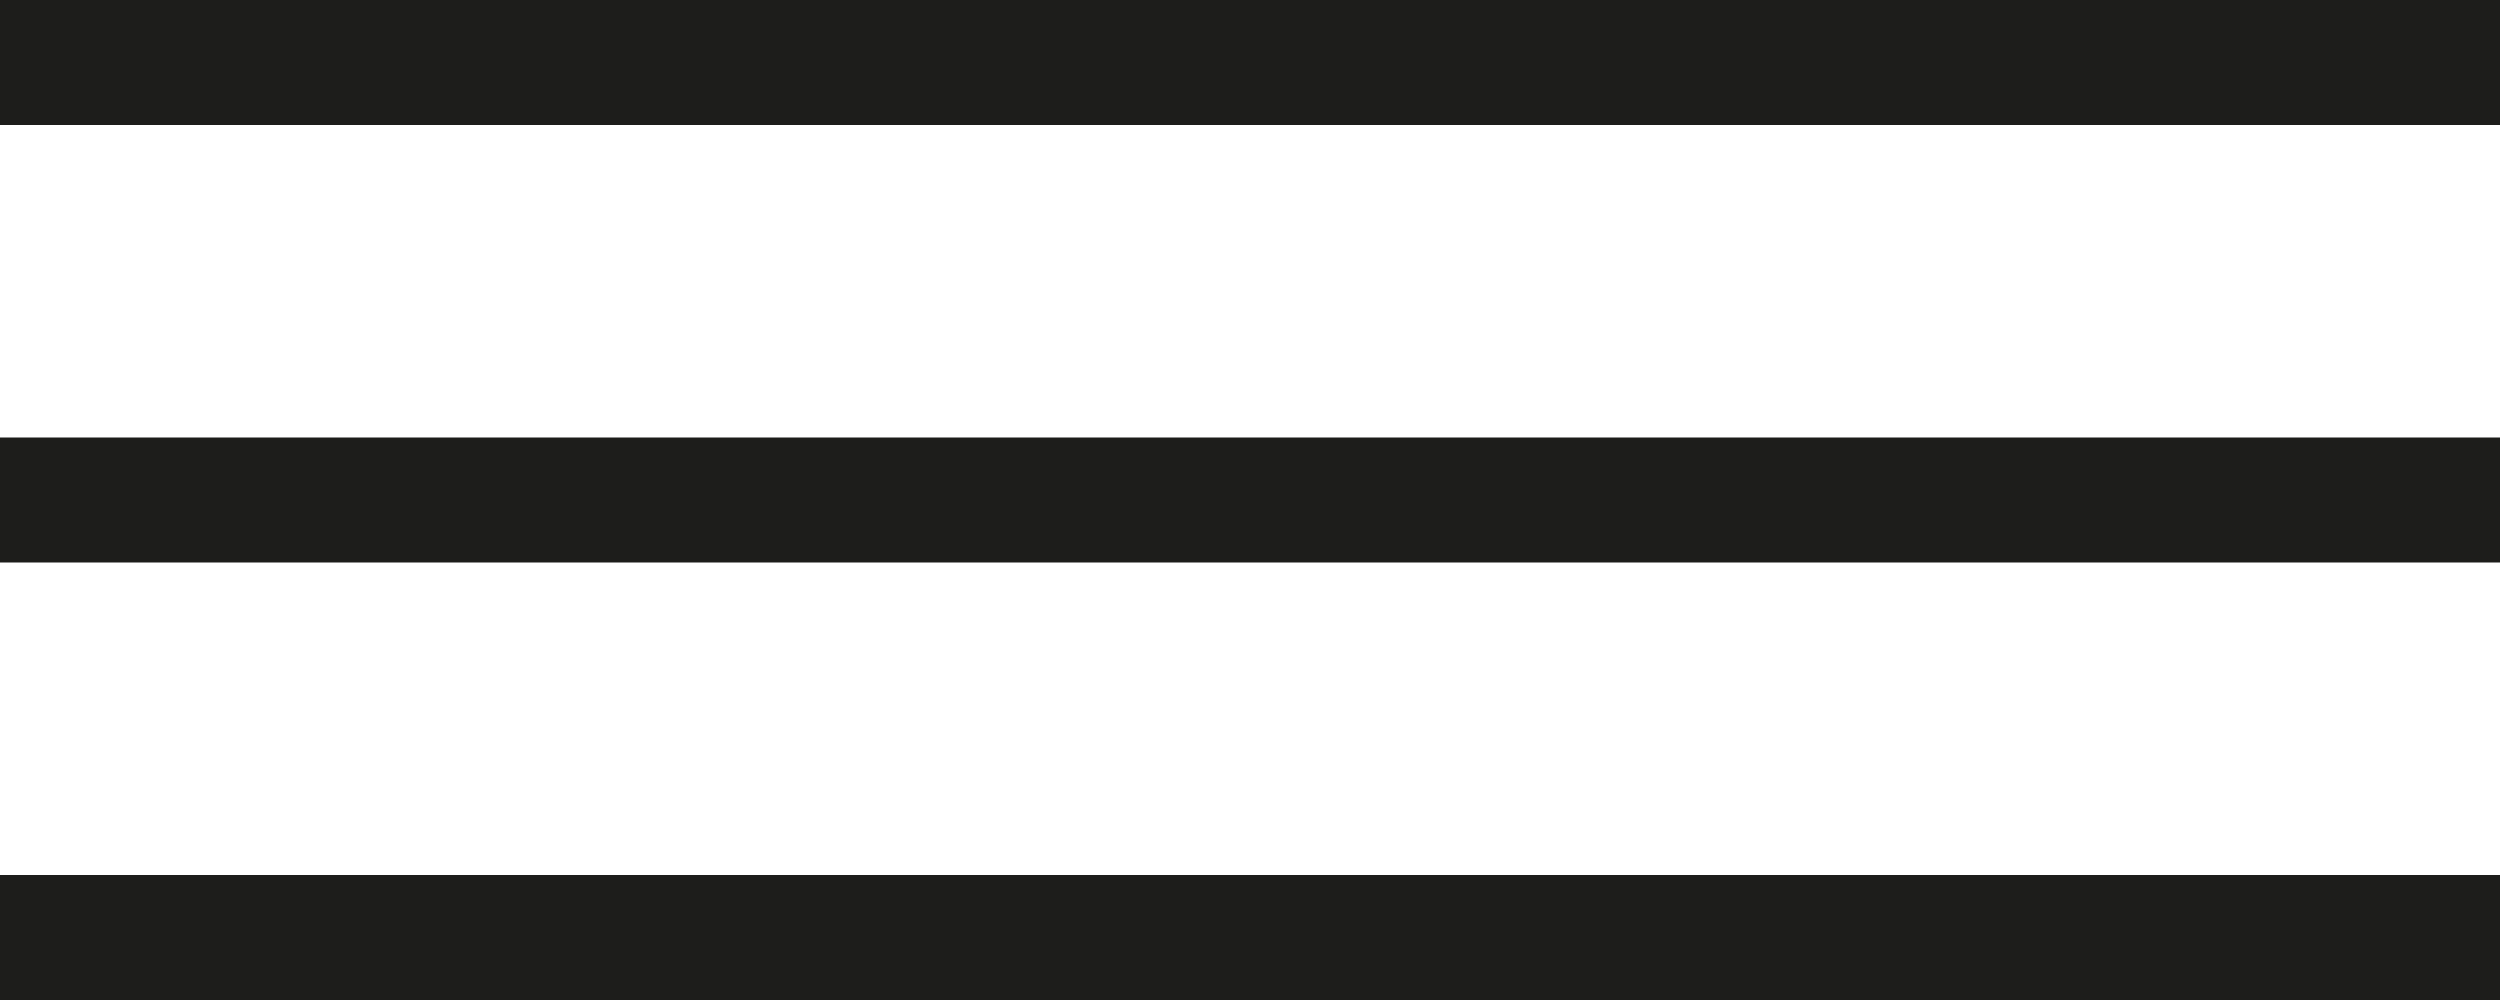
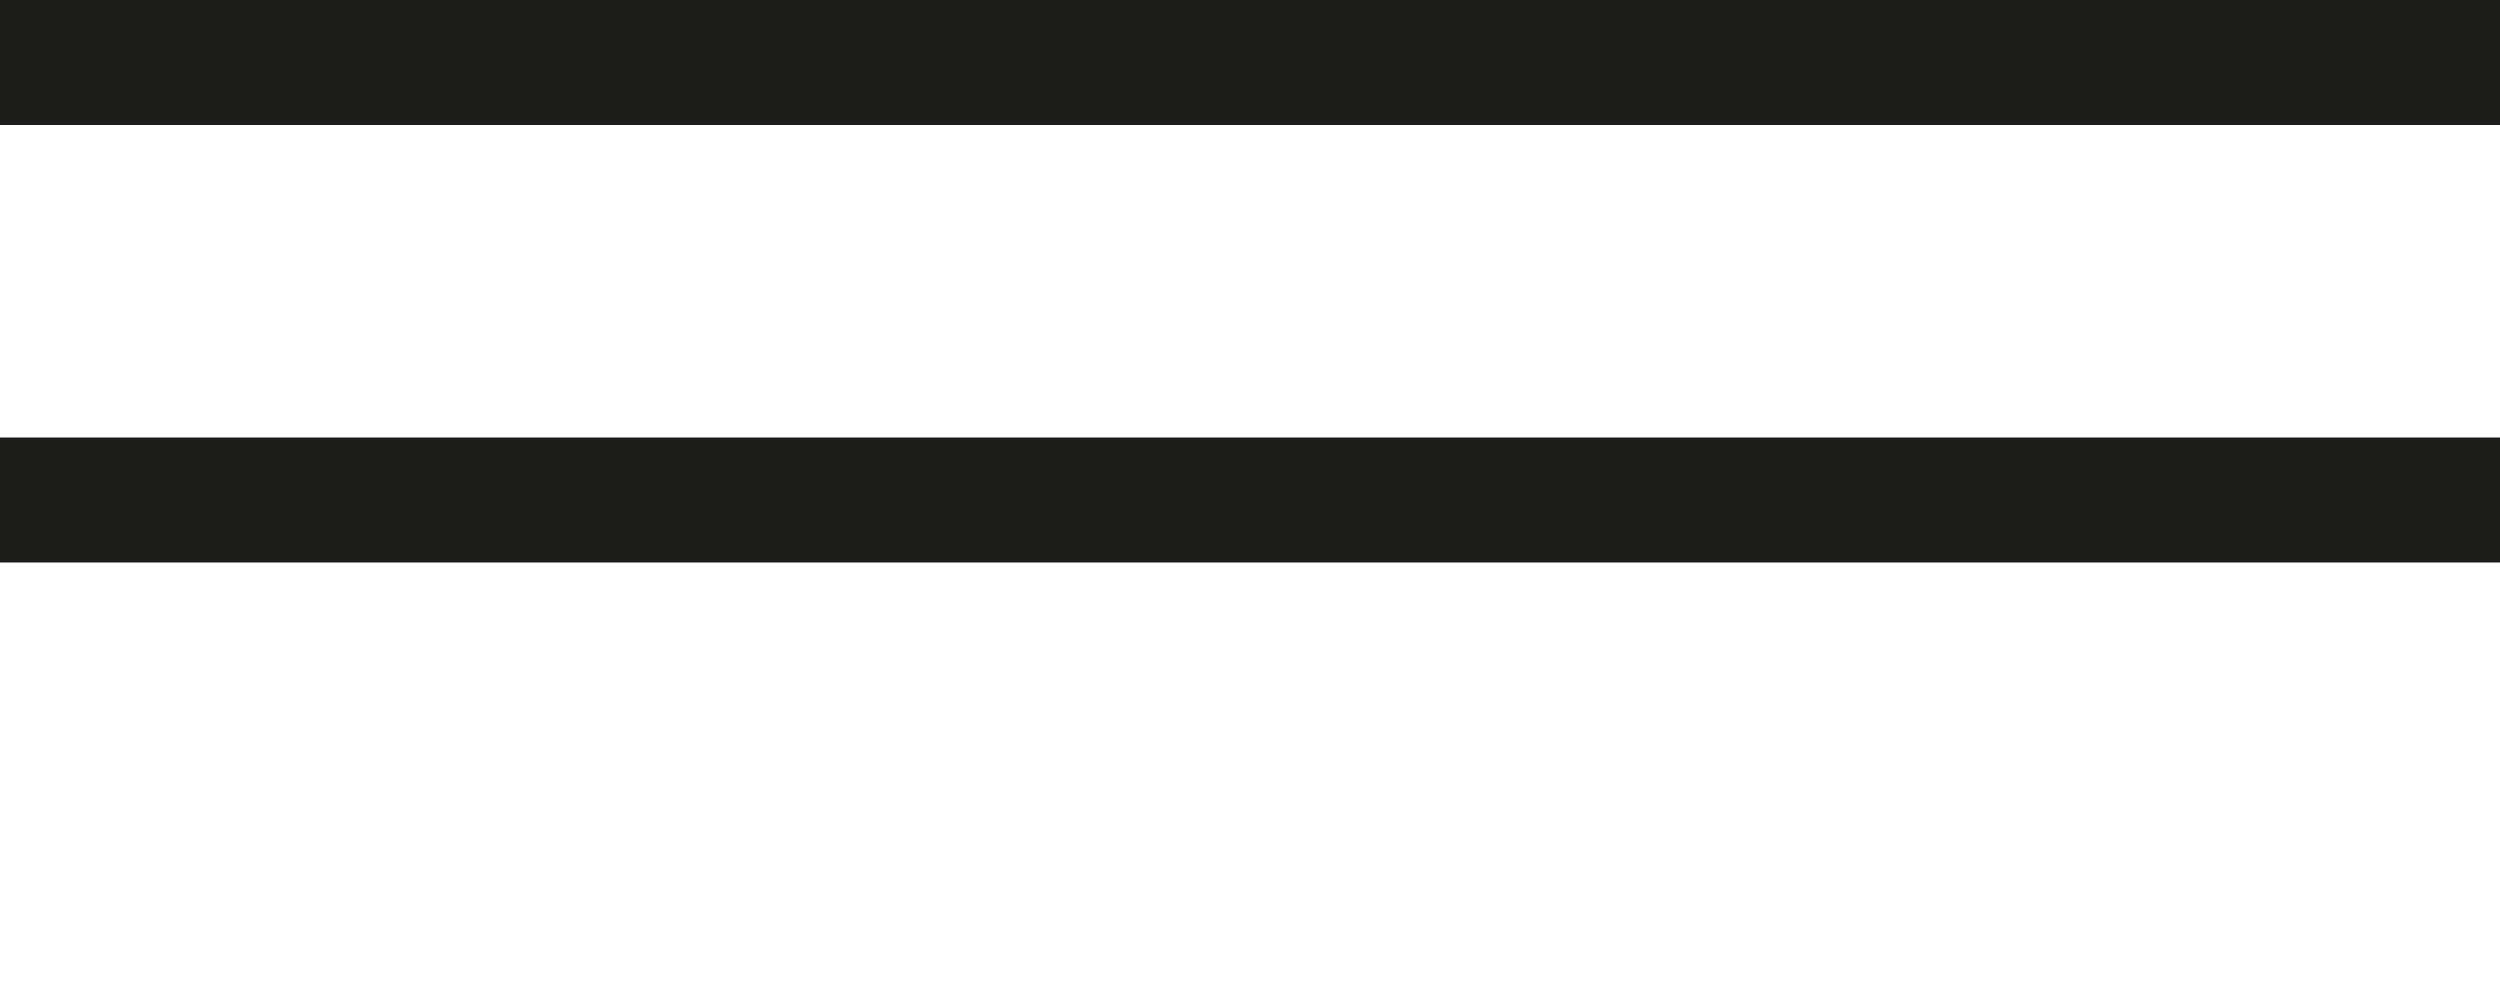
<svg xmlns="http://www.w3.org/2000/svg" width="40" height="16" viewBox="0 0 40 16" fill="none">
  <rect width="40" height="2" fill="#1D1D1B" />
  <rect y="7" width="40" height="2" fill="#1D1D1B" />
-   <rect y="14" width="40" height="2" fill="#1D1D1B" />
</svg>